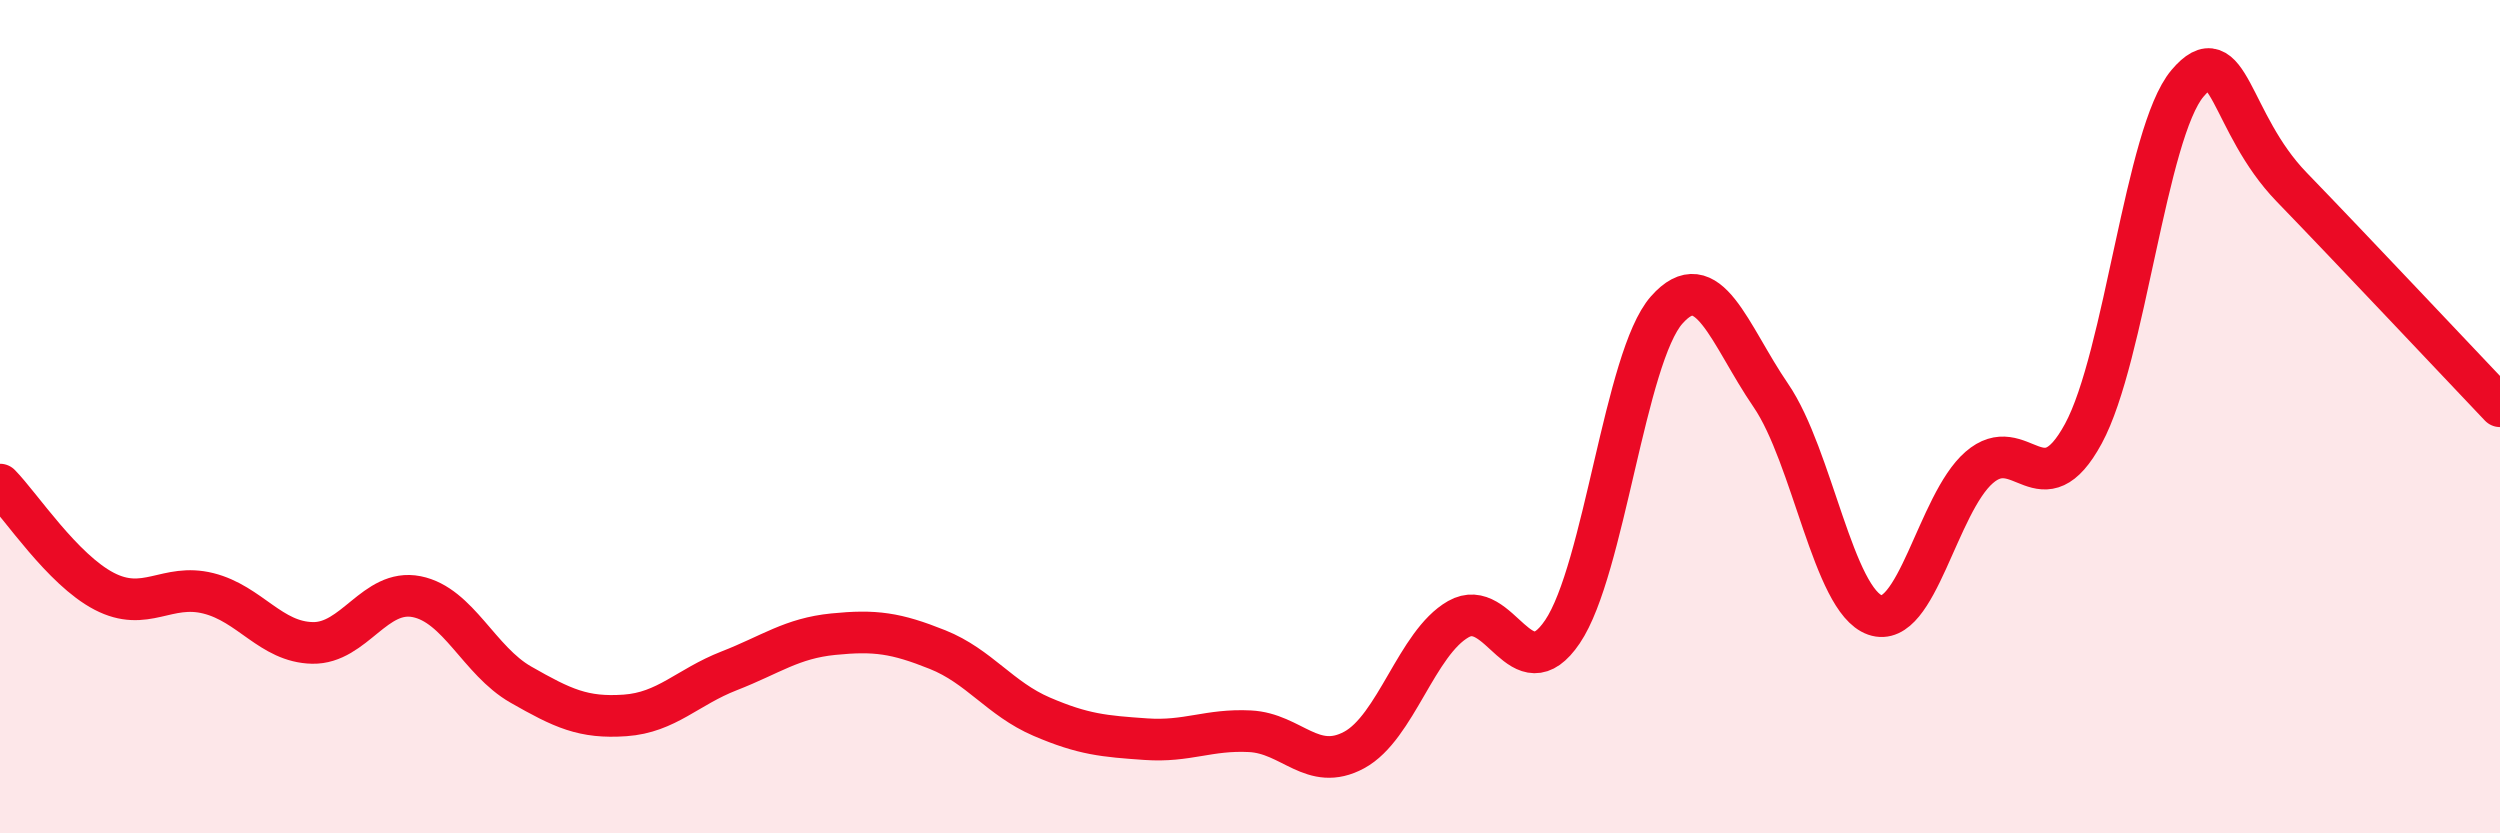
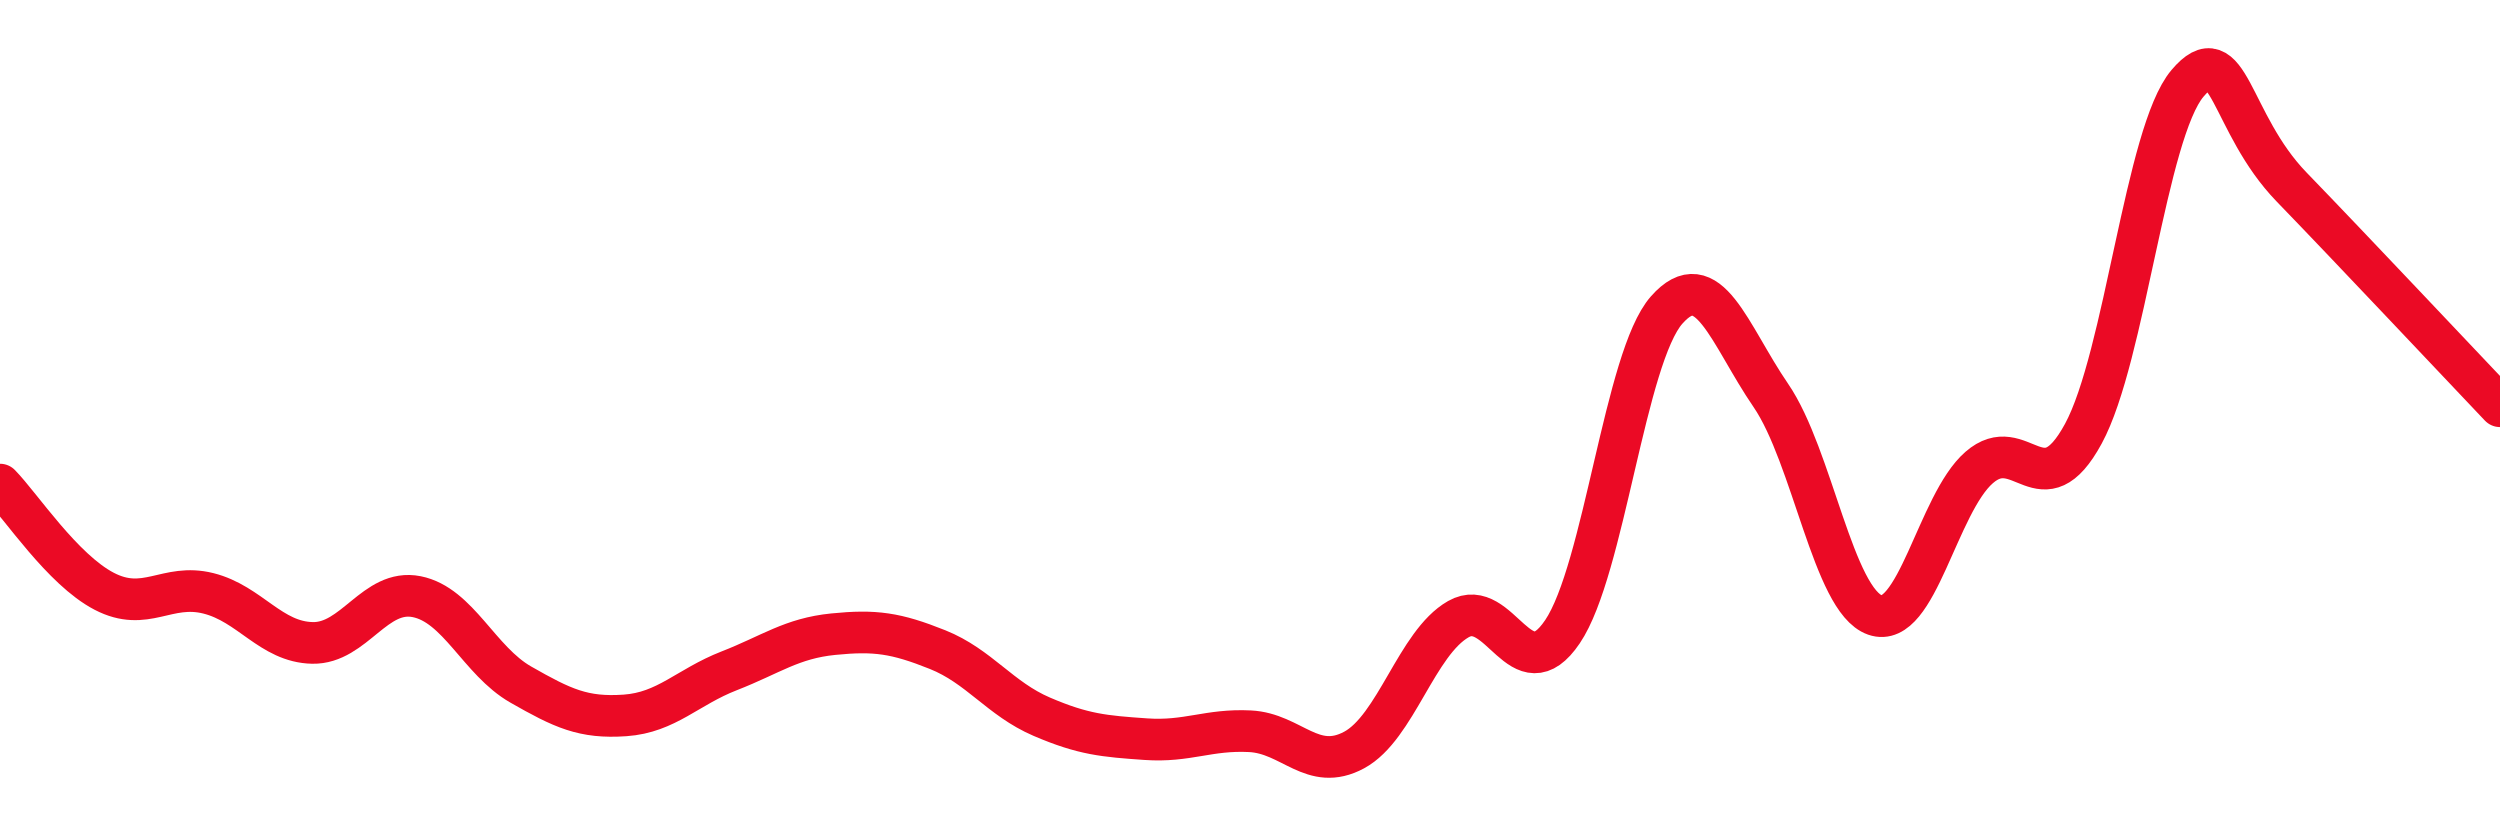
<svg xmlns="http://www.w3.org/2000/svg" width="60" height="20" viewBox="0 0 60 20">
-   <path d="M 0,11.63 C 0.5,12.14 1.5,13.67 2.5,14.19 C 3.5,14.71 4,13.99 5,14.24 C 6,14.49 6.5,15.41 7.5,15.43 C 8.5,15.45 9,14.12 10,14.32 C 11,14.52 11.5,15.86 12.5,16.43 C 13.5,17 14,17.24 15,17.17 C 16,17.1 16.5,16.49 17.5,16.1 C 18.5,15.71 19,15.32 20,15.22 C 21,15.12 21.5,15.19 22.5,15.59 C 23.5,15.99 24,16.77 25,17.2 C 26,17.63 26.5,17.67 27.5,17.74 C 28.5,17.81 29,17.5 30,17.55 C 31,17.6 31.5,18.54 32.5,18 C 33.5,17.46 34,15.43 35,14.86 C 36,14.29 36.5,16.64 37.5,15.16 C 38.5,13.68 39,8.57 40,7.44 C 41,6.31 41.5,8.03 42.5,9.49 C 43.5,10.95 44,14.41 45,14.76 C 46,15.11 46.5,12.09 47.5,11.22 C 48.5,10.35 49,12.25 50,10.41 C 51,8.57 51.5,3.18 52.5,2 C 53.5,0.82 53.5,2.94 55,4.49 C 56.5,6.04 59,8.7 60,9.75L60 20L0 20Z" fill="#EB0A25" opacity="0.1" stroke-linecap="round" stroke-linejoin="round" />
  <path d="M 0,11.63 C 0.5,12.14 1.5,13.67 2.5,14.19 C 3.5,14.71 4,13.99 5,14.24 C 6,14.49 6.5,15.41 7.5,15.43 C 8.5,15.45 9,14.12 10,14.32 C 11,14.52 11.5,15.86 12.5,16.43 C 13.5,17 14,17.24 15,17.17 C 16,17.1 16.5,16.49 17.5,16.1 C 18.5,15.71 19,15.32 20,15.22 C 21,15.12 21.5,15.19 22.5,15.59 C 23.5,15.99 24,16.77 25,17.2 C 26,17.63 26.5,17.67 27.5,17.74 C 28.5,17.81 29,17.5 30,17.55 C 31,17.6 31.5,18.54 32.5,18 C 33.5,17.46 34,15.43 35,14.86 C 36,14.29 36.5,16.64 37.5,15.16 C 38.5,13.68 39,8.57 40,7.44 C 41,6.31 41.5,8.03 42.5,9.49 C 43.5,10.95 44,14.41 45,14.76 C 46,15.11 46.5,12.09 47.5,11.22 C 48.5,10.35 49,12.25 50,10.41 C 51,8.57 51.5,3.18 52.5,2 C 53.5,0.82 53.5,2.94 55,4.49 C 56.5,6.04 59,8.7 60,9.75" stroke="#EB0A25" stroke-width="1" fill="none" stroke-linecap="round" stroke-linejoin="round" />
</svg>